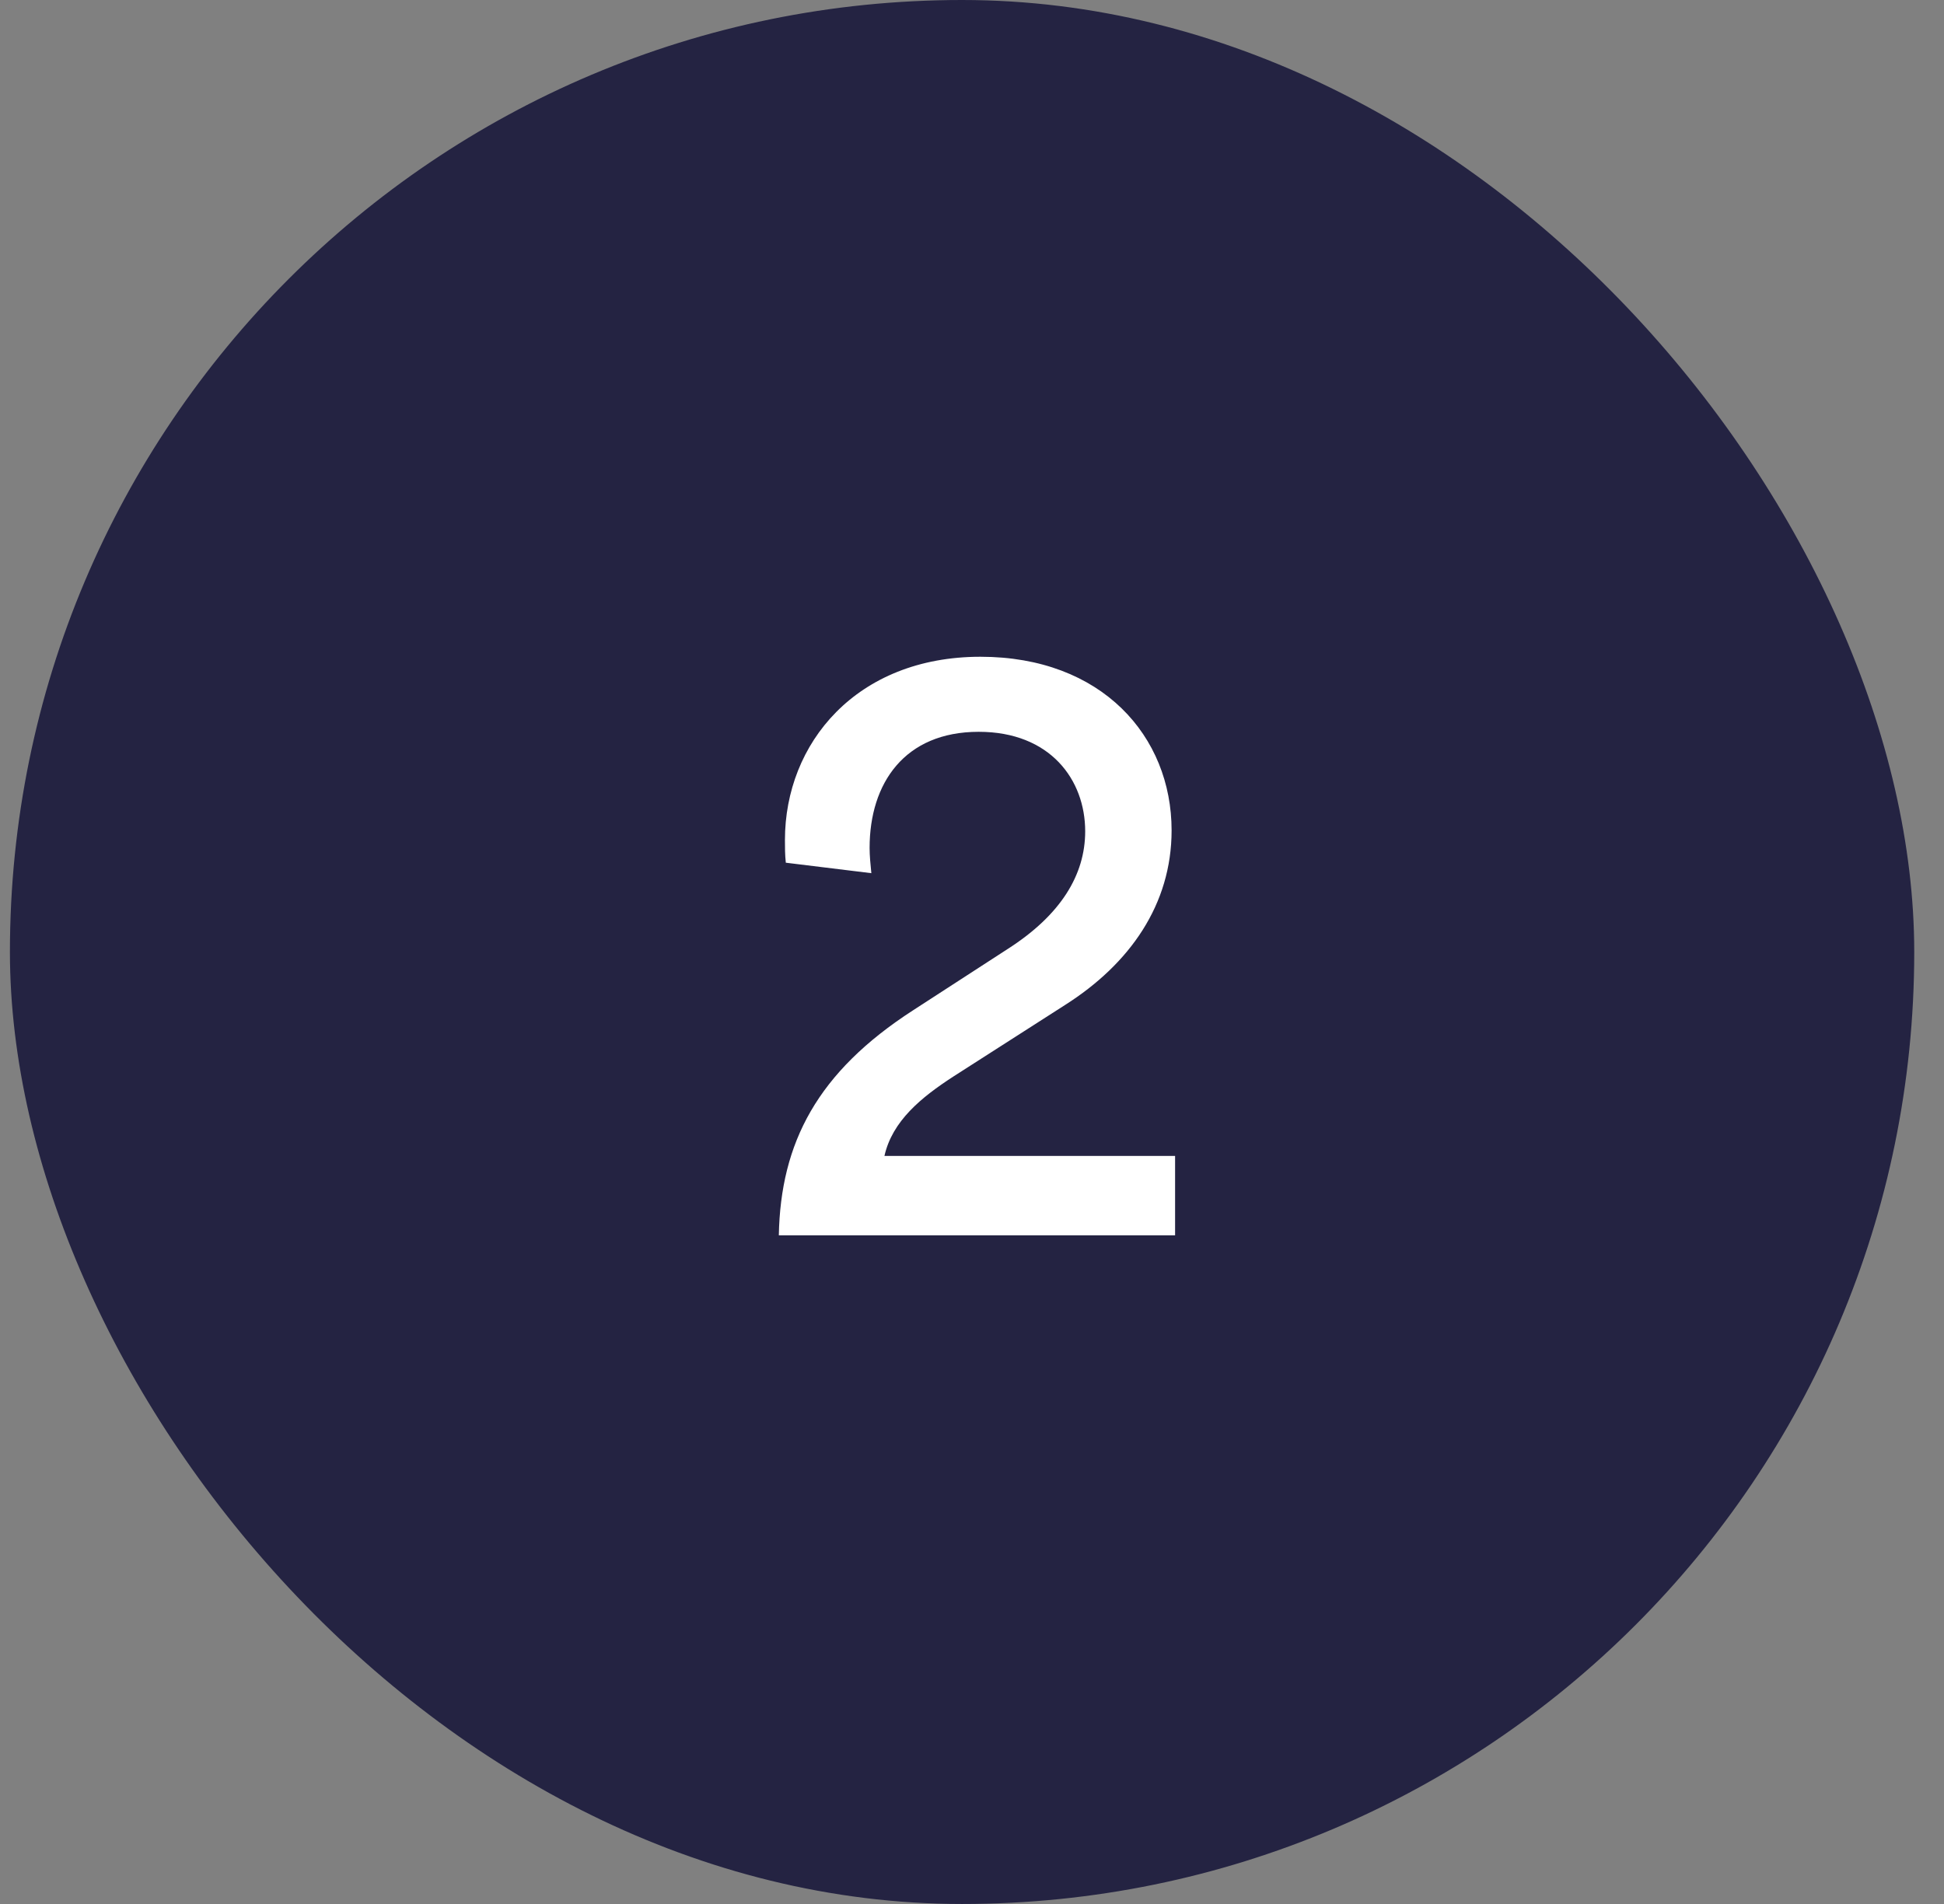
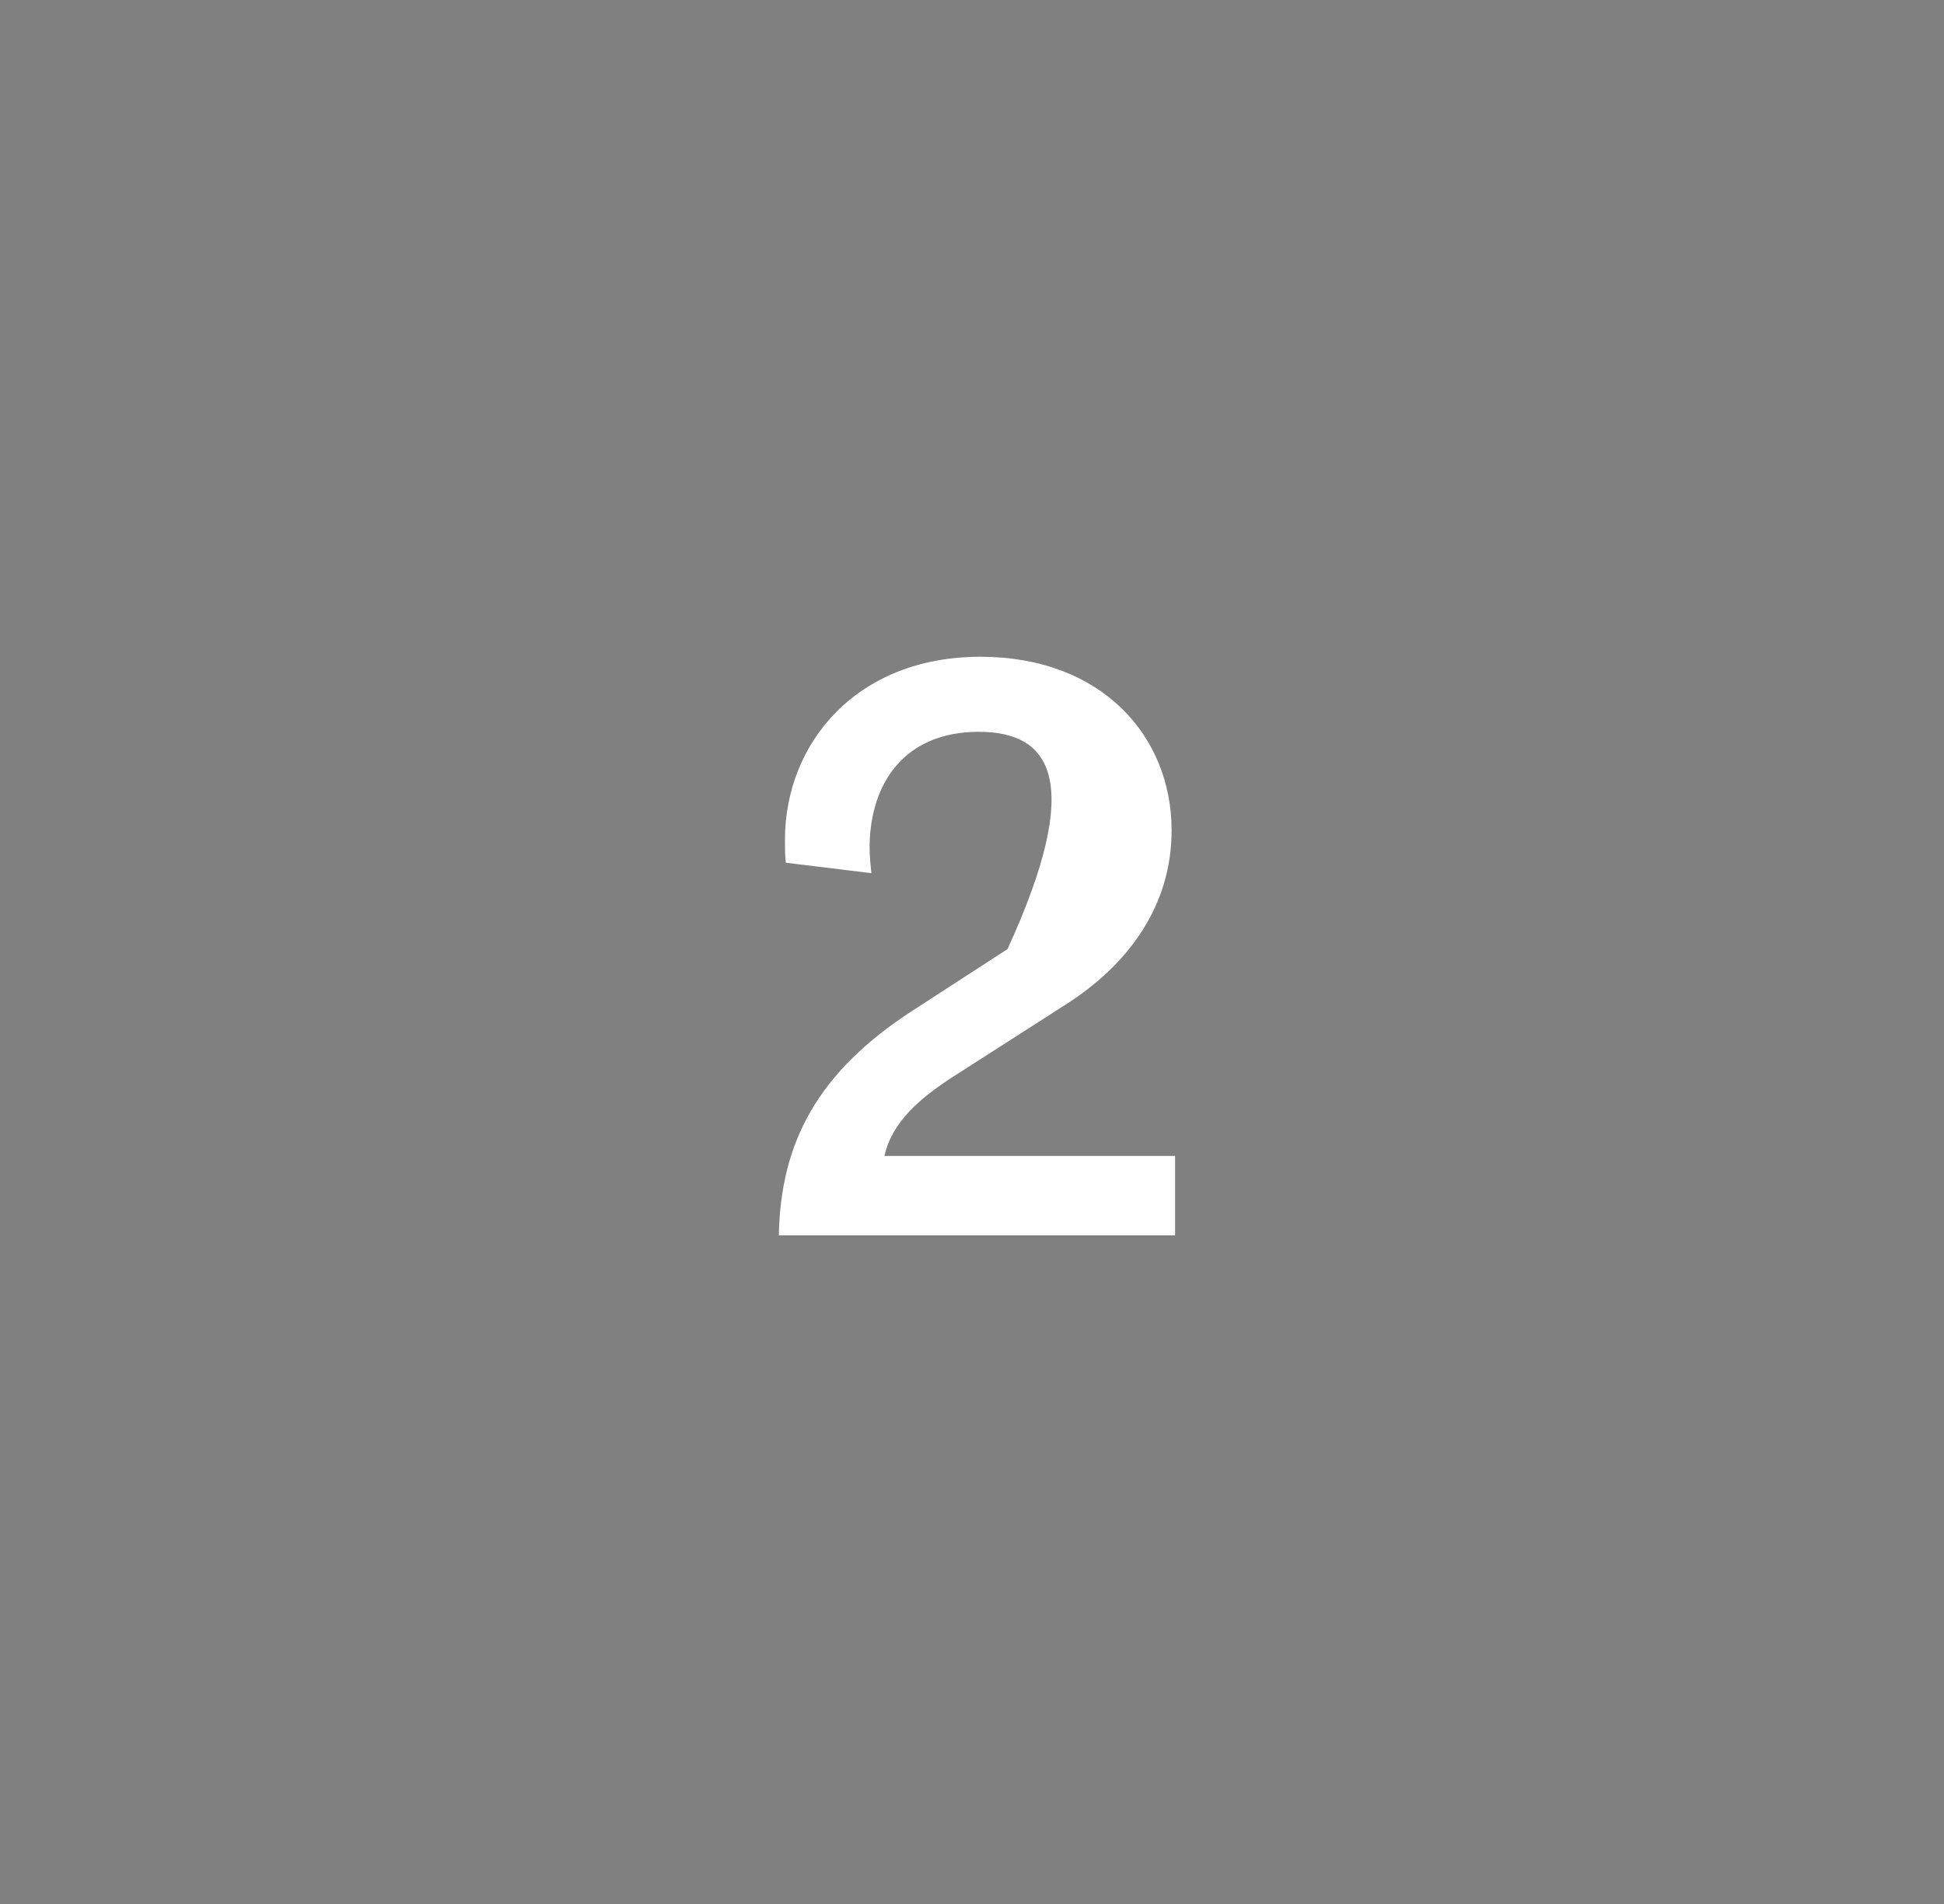
<svg xmlns="http://www.w3.org/2000/svg" width="49" height="48" viewBox="0 0 49 48" fill="none">
  <rect x="0" y="0" width="49" height="48" fill="#808080" stroke="none" />
-   <rect x="0.25" width="48" height="48" rx="24" fill="#242342" />
-   <path d="M21.963 22.013L19.807 21.749C19.785 21.551 19.785 21.353 19.785 21.177C19.785 18.735 21.589 16.557 24.713 16.557C27.771 16.557 29.531 18.559 29.531 20.935C29.531 22.805 28.475 24.301 26.847 25.335L24.031 27.139C23.217 27.667 22.491 28.261 22.293 29.141H29.619V31.143H19.631C19.675 28.811 20.599 27.029 23.019 25.467L25.395 23.927C26.737 23.069 27.353 22.057 27.353 20.957C27.353 19.659 26.473 18.449 24.669 18.449C22.799 18.449 21.919 19.747 21.919 21.375C21.919 21.573 21.941 21.793 21.963 22.013Z" fill="white" />
+   <path d="M21.963 22.013L19.807 21.749C19.785 21.551 19.785 21.353 19.785 21.177C19.785 18.735 21.589 16.557 24.713 16.557C27.771 16.557 29.531 18.559 29.531 20.935C29.531 22.805 28.475 24.301 26.847 25.335L24.031 27.139C23.217 27.667 22.491 28.261 22.293 29.141H29.619V31.143H19.631C19.675 28.811 20.599 27.029 23.019 25.467L25.395 23.927C27.353 19.659 26.473 18.449 24.669 18.449C22.799 18.449 21.919 19.747 21.919 21.375C21.919 21.573 21.941 21.793 21.963 22.013Z" fill="white" />
</svg>